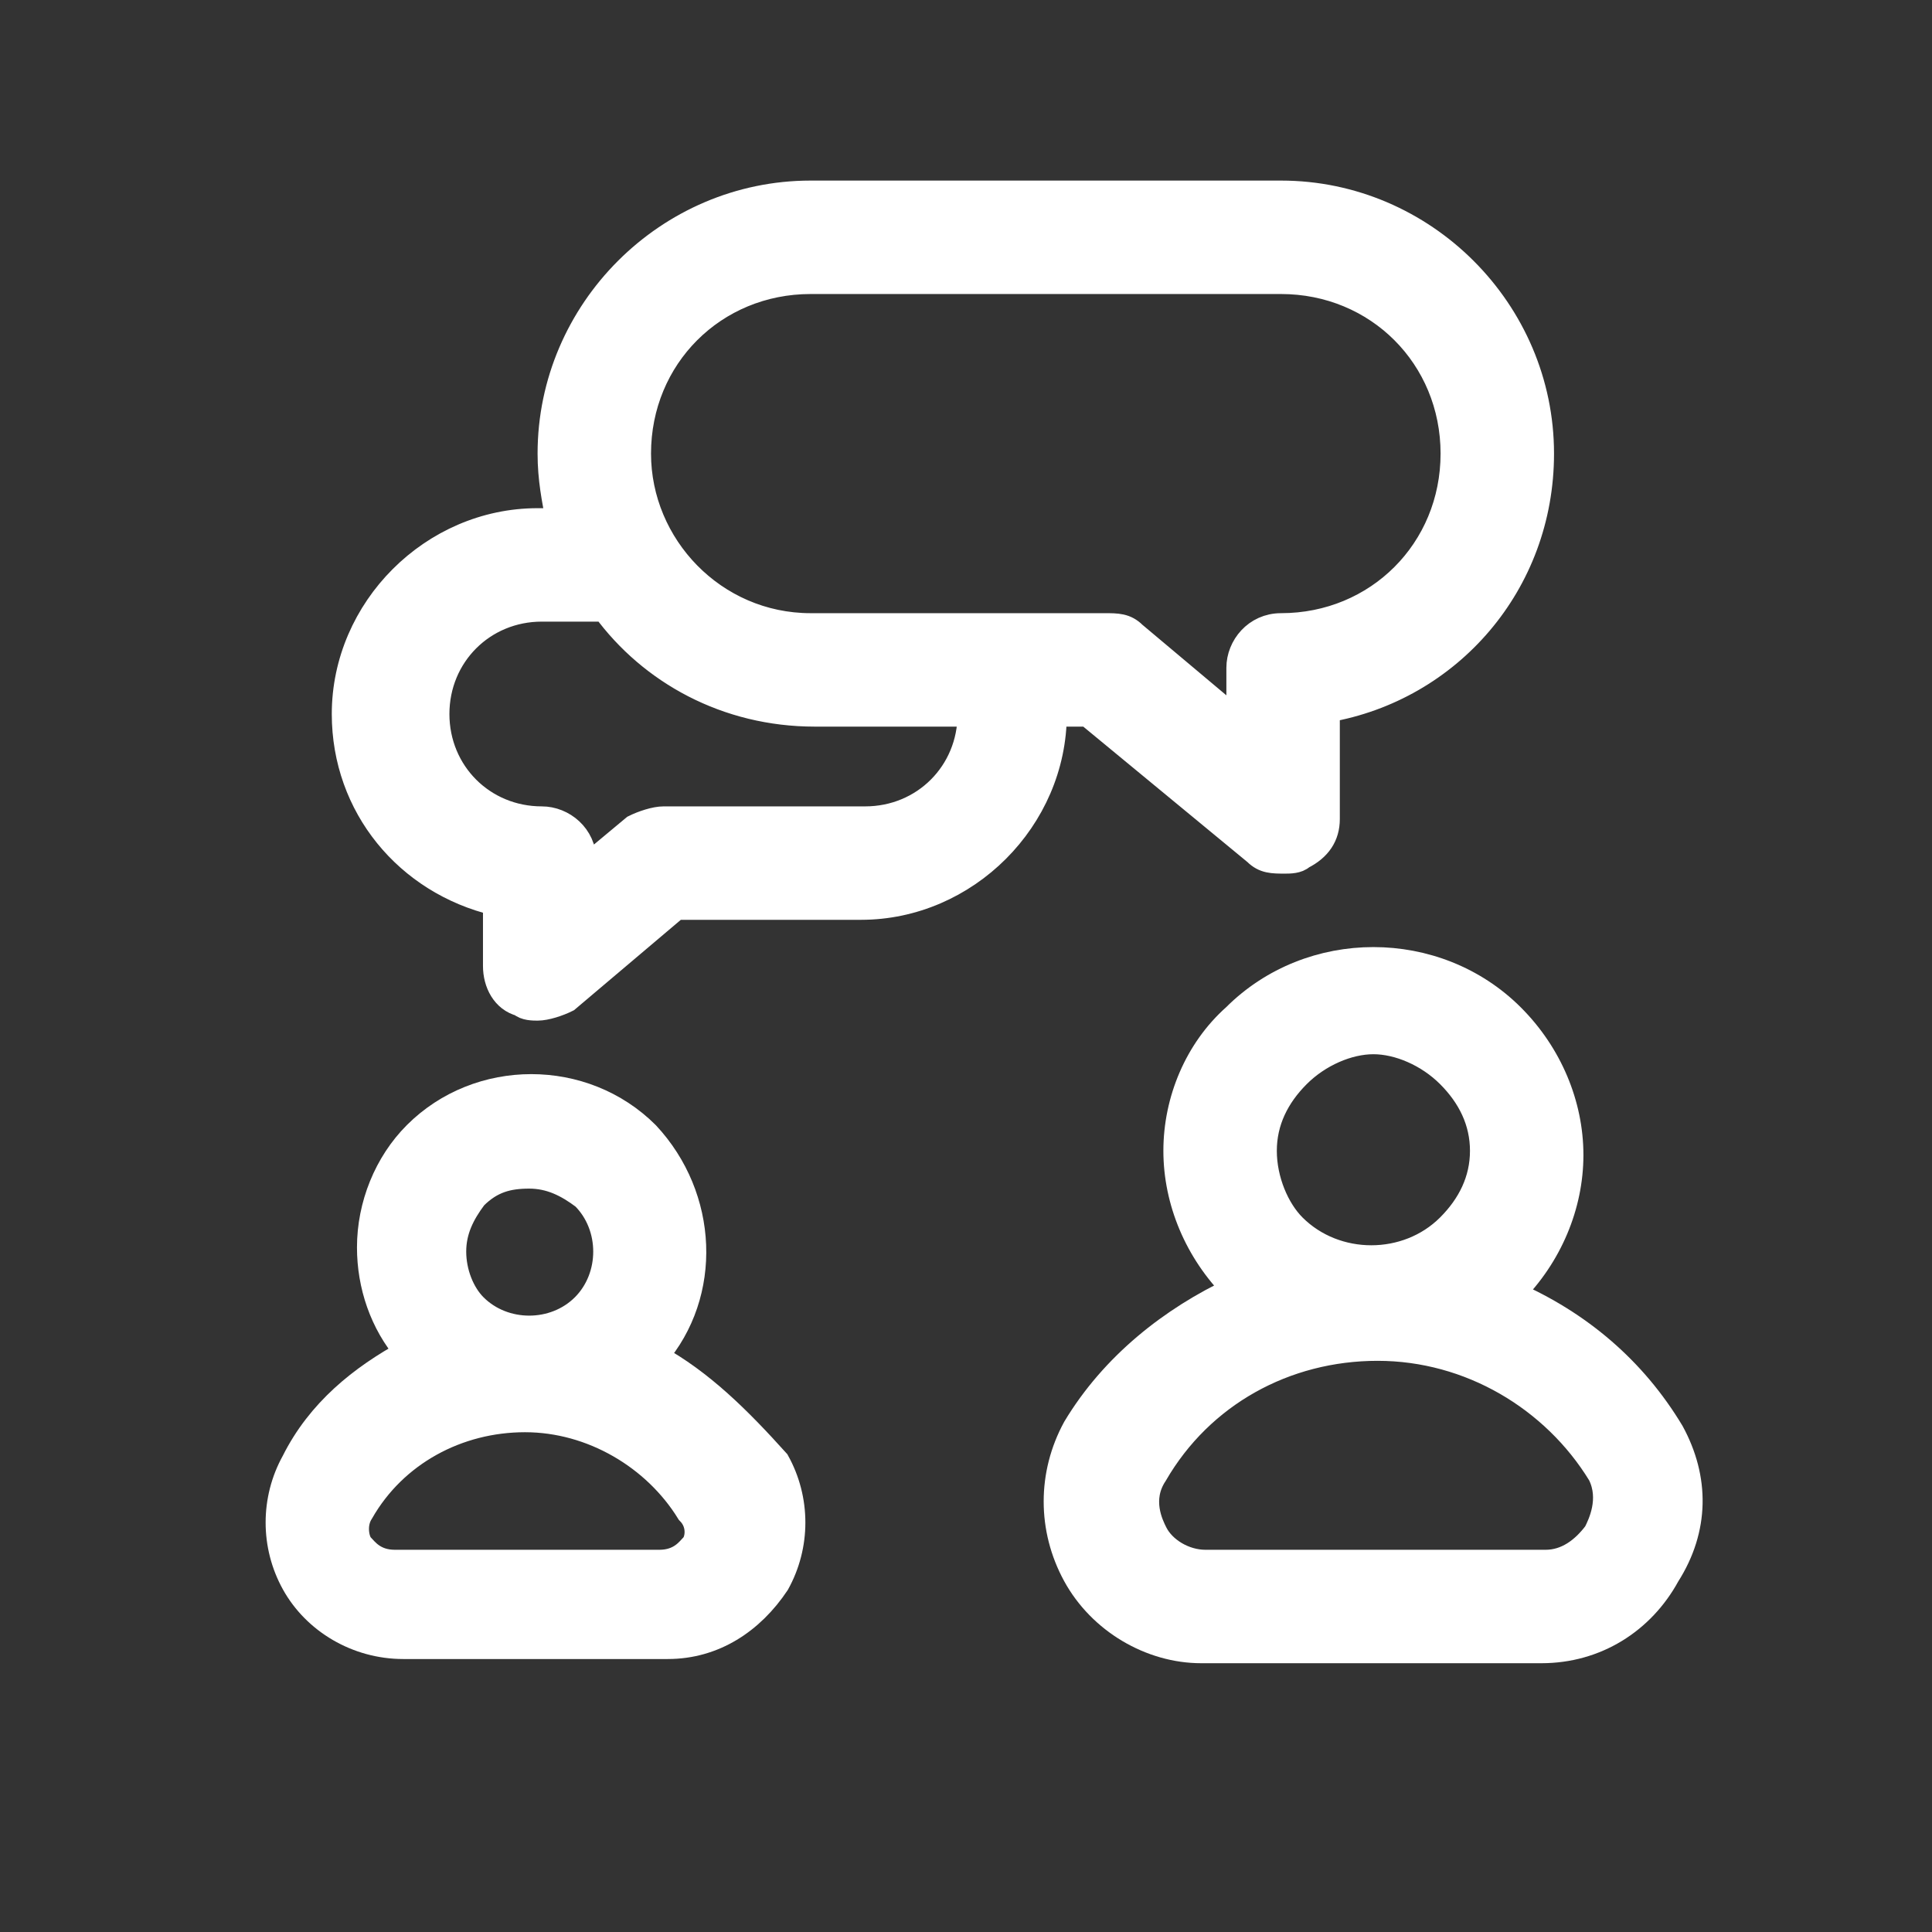
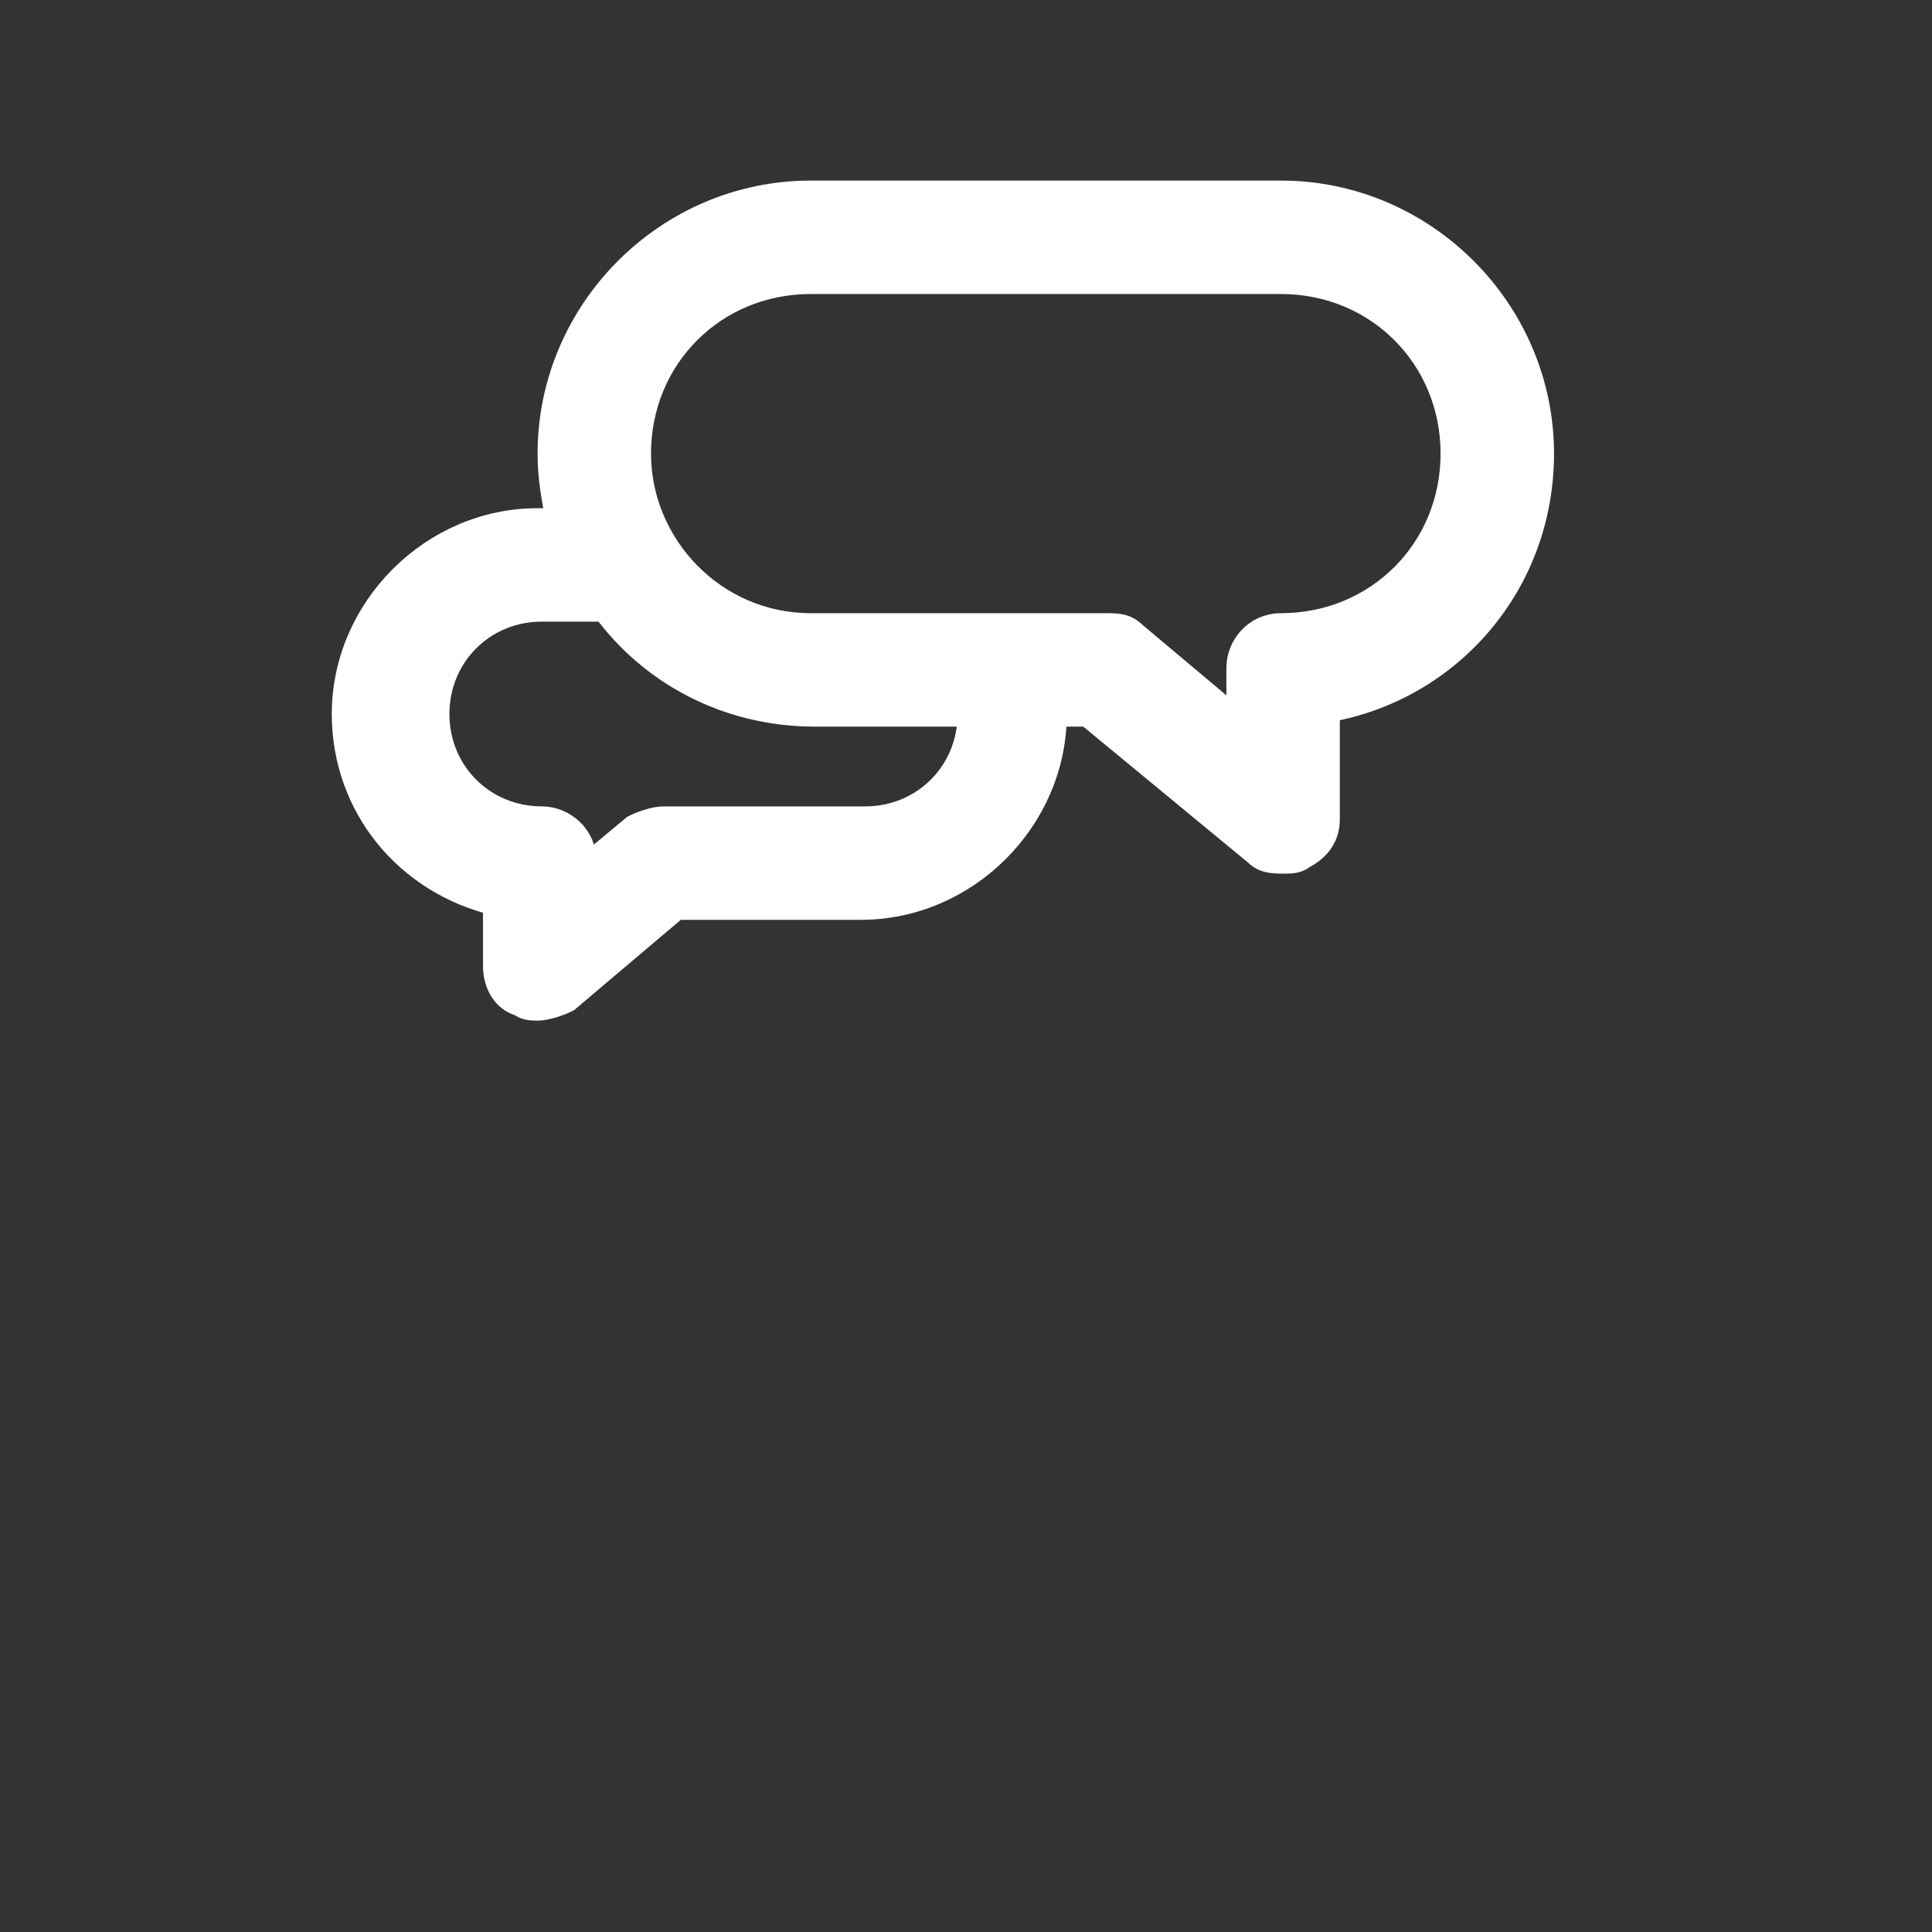
<svg xmlns="http://www.w3.org/2000/svg" version="1.1" id="Layer_1" x="0px" y="0px" width="46" height="46" viewBox="0 0 46 46" style="enable-background:new 0 0 46 46;" xml:space="preserve">
  <rect x="0" y="0" width="46" height="46" fill="#333333" stroke="none" />
  <style type="text/css">
	.st0{fill:#FFFFFF;stroke:#FFFFFF;stroke-width:0.601;}
</style>
  <path class="st0" d="M25.9,17l4,3.3c0.2,0.2,0.4,0.2,0.7,0.2c0.1,0,0.3,0,0.4-0.1c0.4-0.2,0.6-0.5,0.6-0.9v-2.6  c2.9-0.5,5.1-3,5.1-6.1c0-3.4-2.8-6.2-6.2-6.2H19.3c-3.4,0-6.2,2.8-6.2,6.2c0,0.6,0.1,1.1,0.2,1.6h-0.5c-2.5,0-4.6,2.1-4.6,4.6  c0,2.2,1.5,4,3.6,4.5V23c0,0.4,0.2,0.8,0.6,0.9c0.1,0.1,0.3,0.1,0.4,0.1c0.2,0,0.5-0.1,0.7-0.2l2.6-2.2h4.4c2.5,0,4.6-2.1,4.6-4.6  c0,0,0,0,0,0L25.9,17L25.9,17z M15.2,10.8c0-2.3,1.8-4.1,4.1-4.1h11.2c2.3,0,4.1,1.8,4.1,4.1c0,2.3-1.8,4.1-4.1,4.1  c-0.6,0-1,0.5-1,1v1.3l-2.5-2.1c-0.2-0.2-0.4-0.2-0.7-0.2h-7C17,14.9,15.2,13,15.2,10.8z M23.1,17c0,1.4-1.1,2.5-2.5,2.5h-4.8  c-0.2,0-0.5,0.1-0.7,0.2l-1.2,1v-0.2c0-0.6-0.5-1-1-1c-1.4,0-2.5-1.1-2.5-2.5c0-1.4,1.1-2.5,2.5-2.5h1.5c1.1,1.5,2.9,2.5,5,2.5  L23.1,17C23.1,17,23.1,17,23.1,17z" />
-   <path class="st0" d="M15.6,32.3c1.3-1.5,1.2-3.8-0.2-5.3c-1.5-1.5-4-1.5-5.5,0c-0.7,0.7-1.1,1.7-1.1,2.7c0,0.9,0.3,1.8,0.9,2.5  c-1.1,0.6-2.1,1.4-2.7,2.6c-0.5,0.9-0.5,2,0,2.9c0.5,0.9,1.5,1.5,2.6,1.5h6.3c1.1,0,2-0.6,2.6-1.5c0.5-0.9,0.5-2,0-2.9  C17.6,33.8,16.7,32.9,15.6,32.3z M16.5,36.8c-0.1,0.1-0.3,0.4-0.8,0.4H9.4c-0.5,0-0.7-0.3-0.8-0.4c-0.1-0.1-0.2-0.5,0-0.8  c0.8-1.4,2.3-2.2,3.9-2.2s3.1,0.9,3.9,2.2C16.7,36.3,16.6,36.7,16.5,36.8z M11.3,28.5c0.4-0.4,0.8-0.5,1.3-0.5  c0.5,0,0.9,0.2,1.3,0.5c0.7,0.7,0.7,1.9,0,2.6c-0.7,0.7-1.9,0.7-2.6,0c-0.3-0.3-0.5-0.8-0.5-1.3S11,28.9,11.3,28.5z" />
-   <path class="st0" d="M39.8,34.1c-0.9-1.5-2.2-2.6-3.8-3.3c0.9-0.9,1.4-2.1,1.4-3.3c0-1.2-0.5-2.4-1.4-3.3c-1.8-1.8-4.8-1.8-6.6,0  C28.5,25,28,26.2,28,27.4c0,1.2,0.5,2.4,1.4,3.3c-1.5,0.7-2.9,1.8-3.8,3.3c-0.6,1.1-0.6,2.4,0,3.5c0.6,1.1,1.8,1.8,3,1.8h8.1  c1.3,0,2.4-0.7,3-1.8C40.4,36.4,40.4,35.2,39.8,34.1z M38,36.5c-0.3,0.4-0.7,0.7-1.2,0.7h-8.1c-0.5,0-1-0.3-1.2-0.7  c-0.1-0.2-0.4-0.8,0-1.4c1.1-1.9,3.1-3,5.3-3s4.2,1.2,5.3,3C38.4,35.7,38.1,36.3,38,36.5z M30.1,27.4c0-0.7,0.3-1.3,0.8-1.8  c0.5-0.5,1.2-0.8,1.8-0.8s1.3,0.3,1.8,0.8c0.5,0.5,0.8,1.1,0.8,1.8c0,0.7-0.3,1.3-0.8,1.8c-1,1-2.7,1-3.7,0  C30.4,28.8,30.1,28.1,30.1,27.4z" />
</svg>